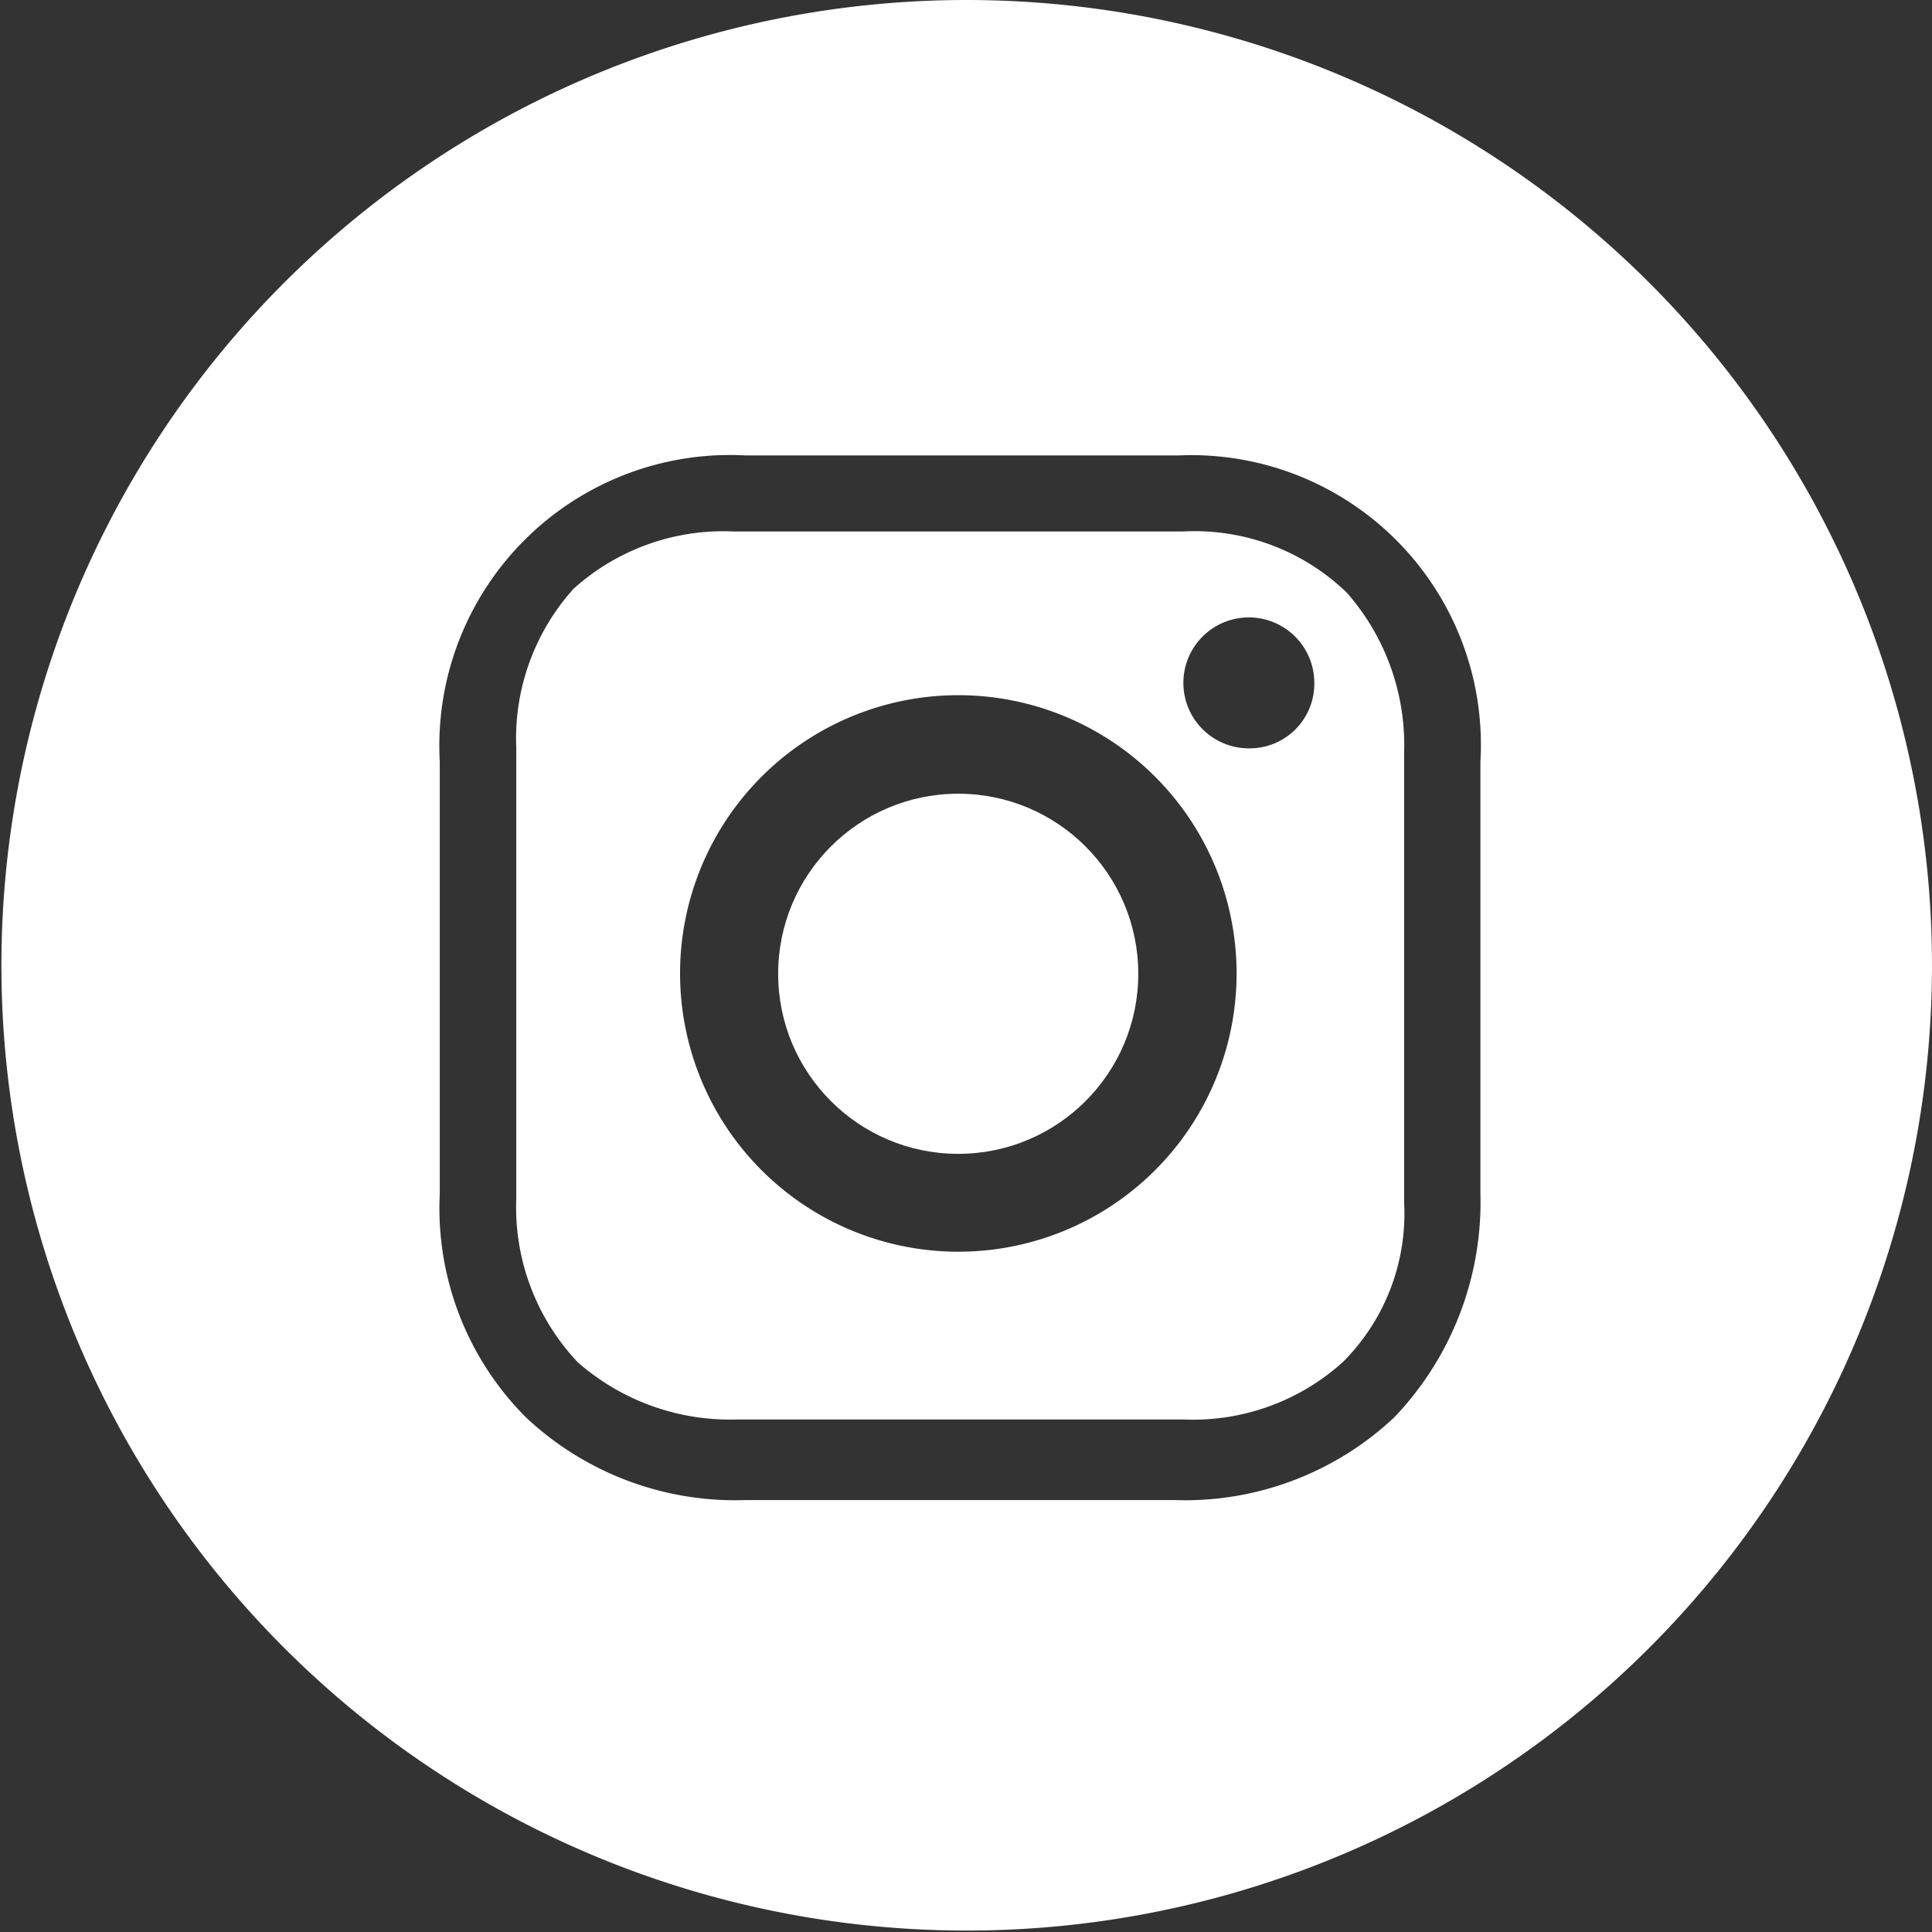
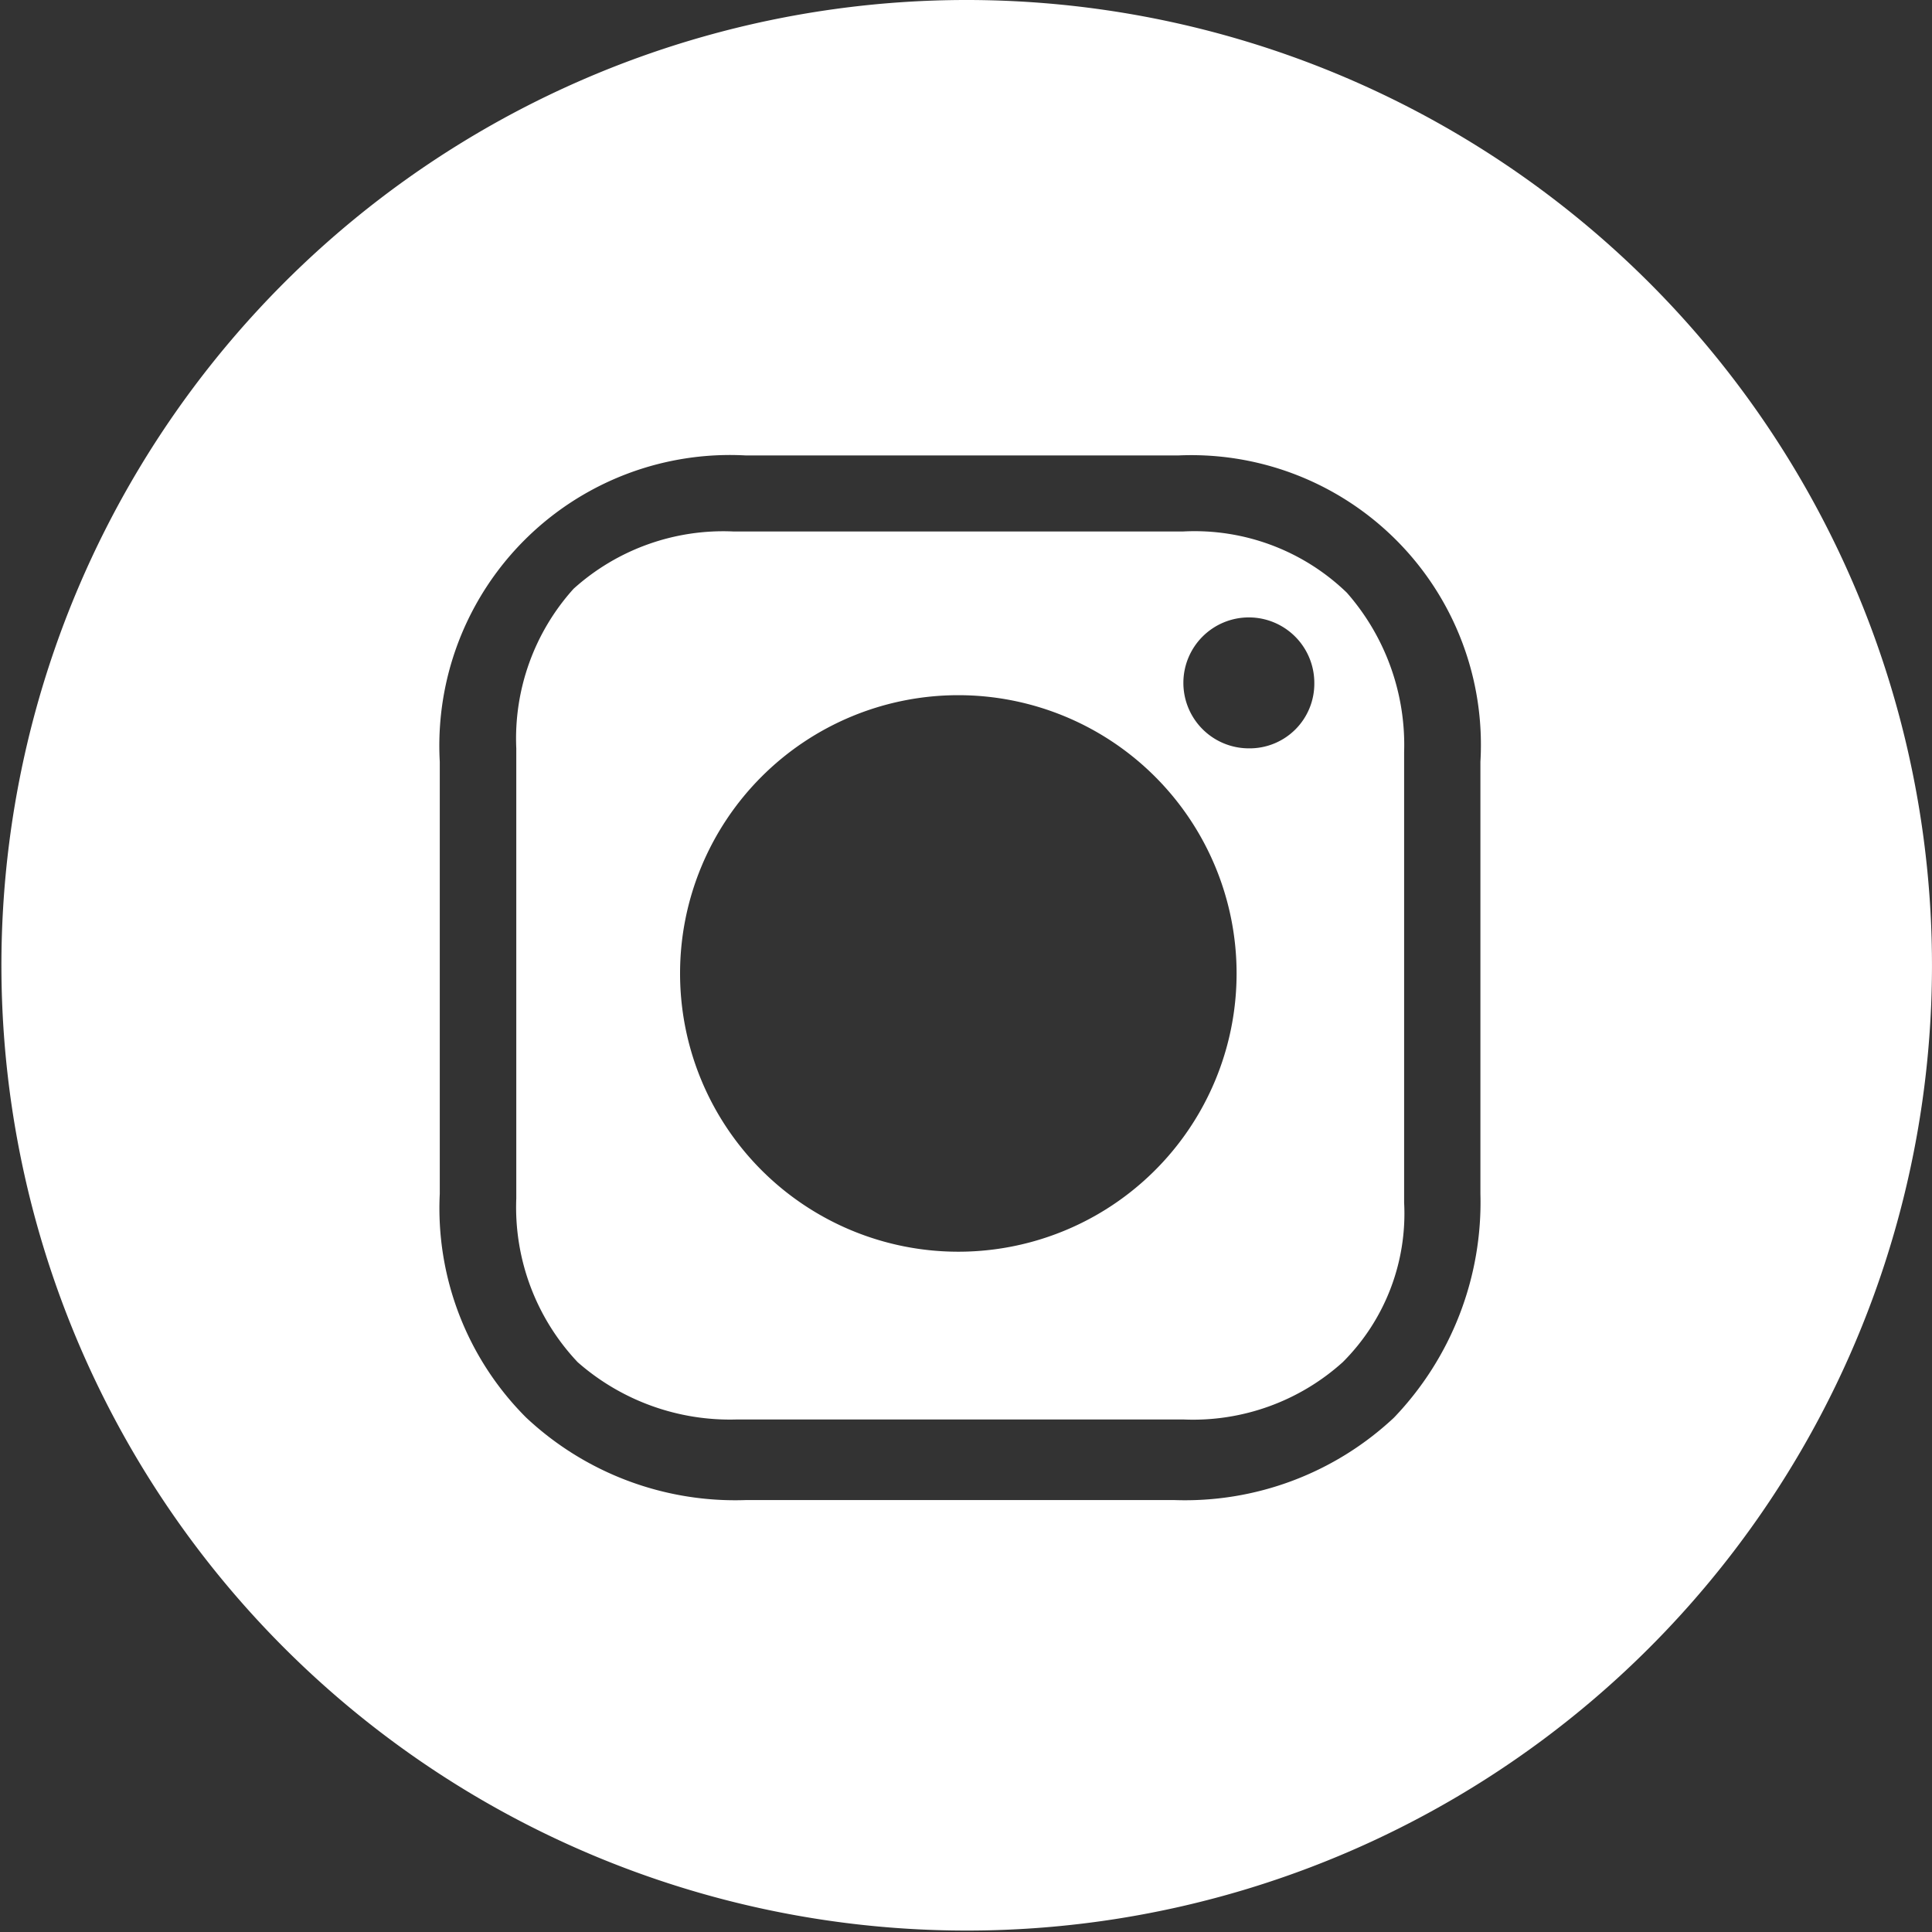
<svg xmlns="http://www.w3.org/2000/svg" width="35" height="35" viewBox="0 0 35 35">
  <rect x="0" y="0" width="35" height="35" fill="#333333" stroke="none" />
  <g id="instagram-w" transform="translate(-3.7 -5.2)">
-     <circle id="Elipse_2" data-name="Elipse 2" cx="3.262" cy="3.262" r="3.262" transform="translate(17.797 19.579)" fill="#fff" />
    <path id="Caminho_5" data-name="Caminho 5" d="M29.384,19.2H21.229a4.051,4.051,0,0,0-2.891,1.038A4.051,4.051,0,0,0,17.3,23.129v8.155a4.086,4.086,0,0,0,1.112,2.965A4.179,4.179,0,0,0,21.3,35.287h8.081a4.051,4.051,0,0,0,2.891-1.038,3.8,3.8,0,0,0,1.112-2.891V23.2a4.179,4.179,0,0,0-1.038-2.891A3.969,3.969,0,0,0,29.384,19.2ZM25.307,32.248a5.041,5.041,0,1,1,5.042-5.041,5.041,5.041,0,0,1-5.042,5.041Zm5.264-9.119a1.186,1.186,0,1,1,1.186-1.186,1.171,1.171,0,0,1-1.187,1.186Z" transform="translate(-4.247 -4.372)" fill="#fff" />
    <path id="Caminho_6" data-name="Caminho 6" d="M21.2,5.2a17.487,17.487,0,1,0,12.378,5.122A17.5,17.5,0,0,0,21.2,5.2Zm9.319,21.626a5.639,5.639,0,0,1-1.565,4.055,5.536,5.536,0,0,1-3.984,1.494H17.216a5.536,5.536,0,0,1-3.984-1.494,5.36,5.36,0,0,1-1.565-4.055V19a5.265,5.265,0,0,1,5.549-5.549h7.825A5.246,5.246,0,0,1,30.519,19v7.825Z" fill="#fff" />
  </g>
</svg>